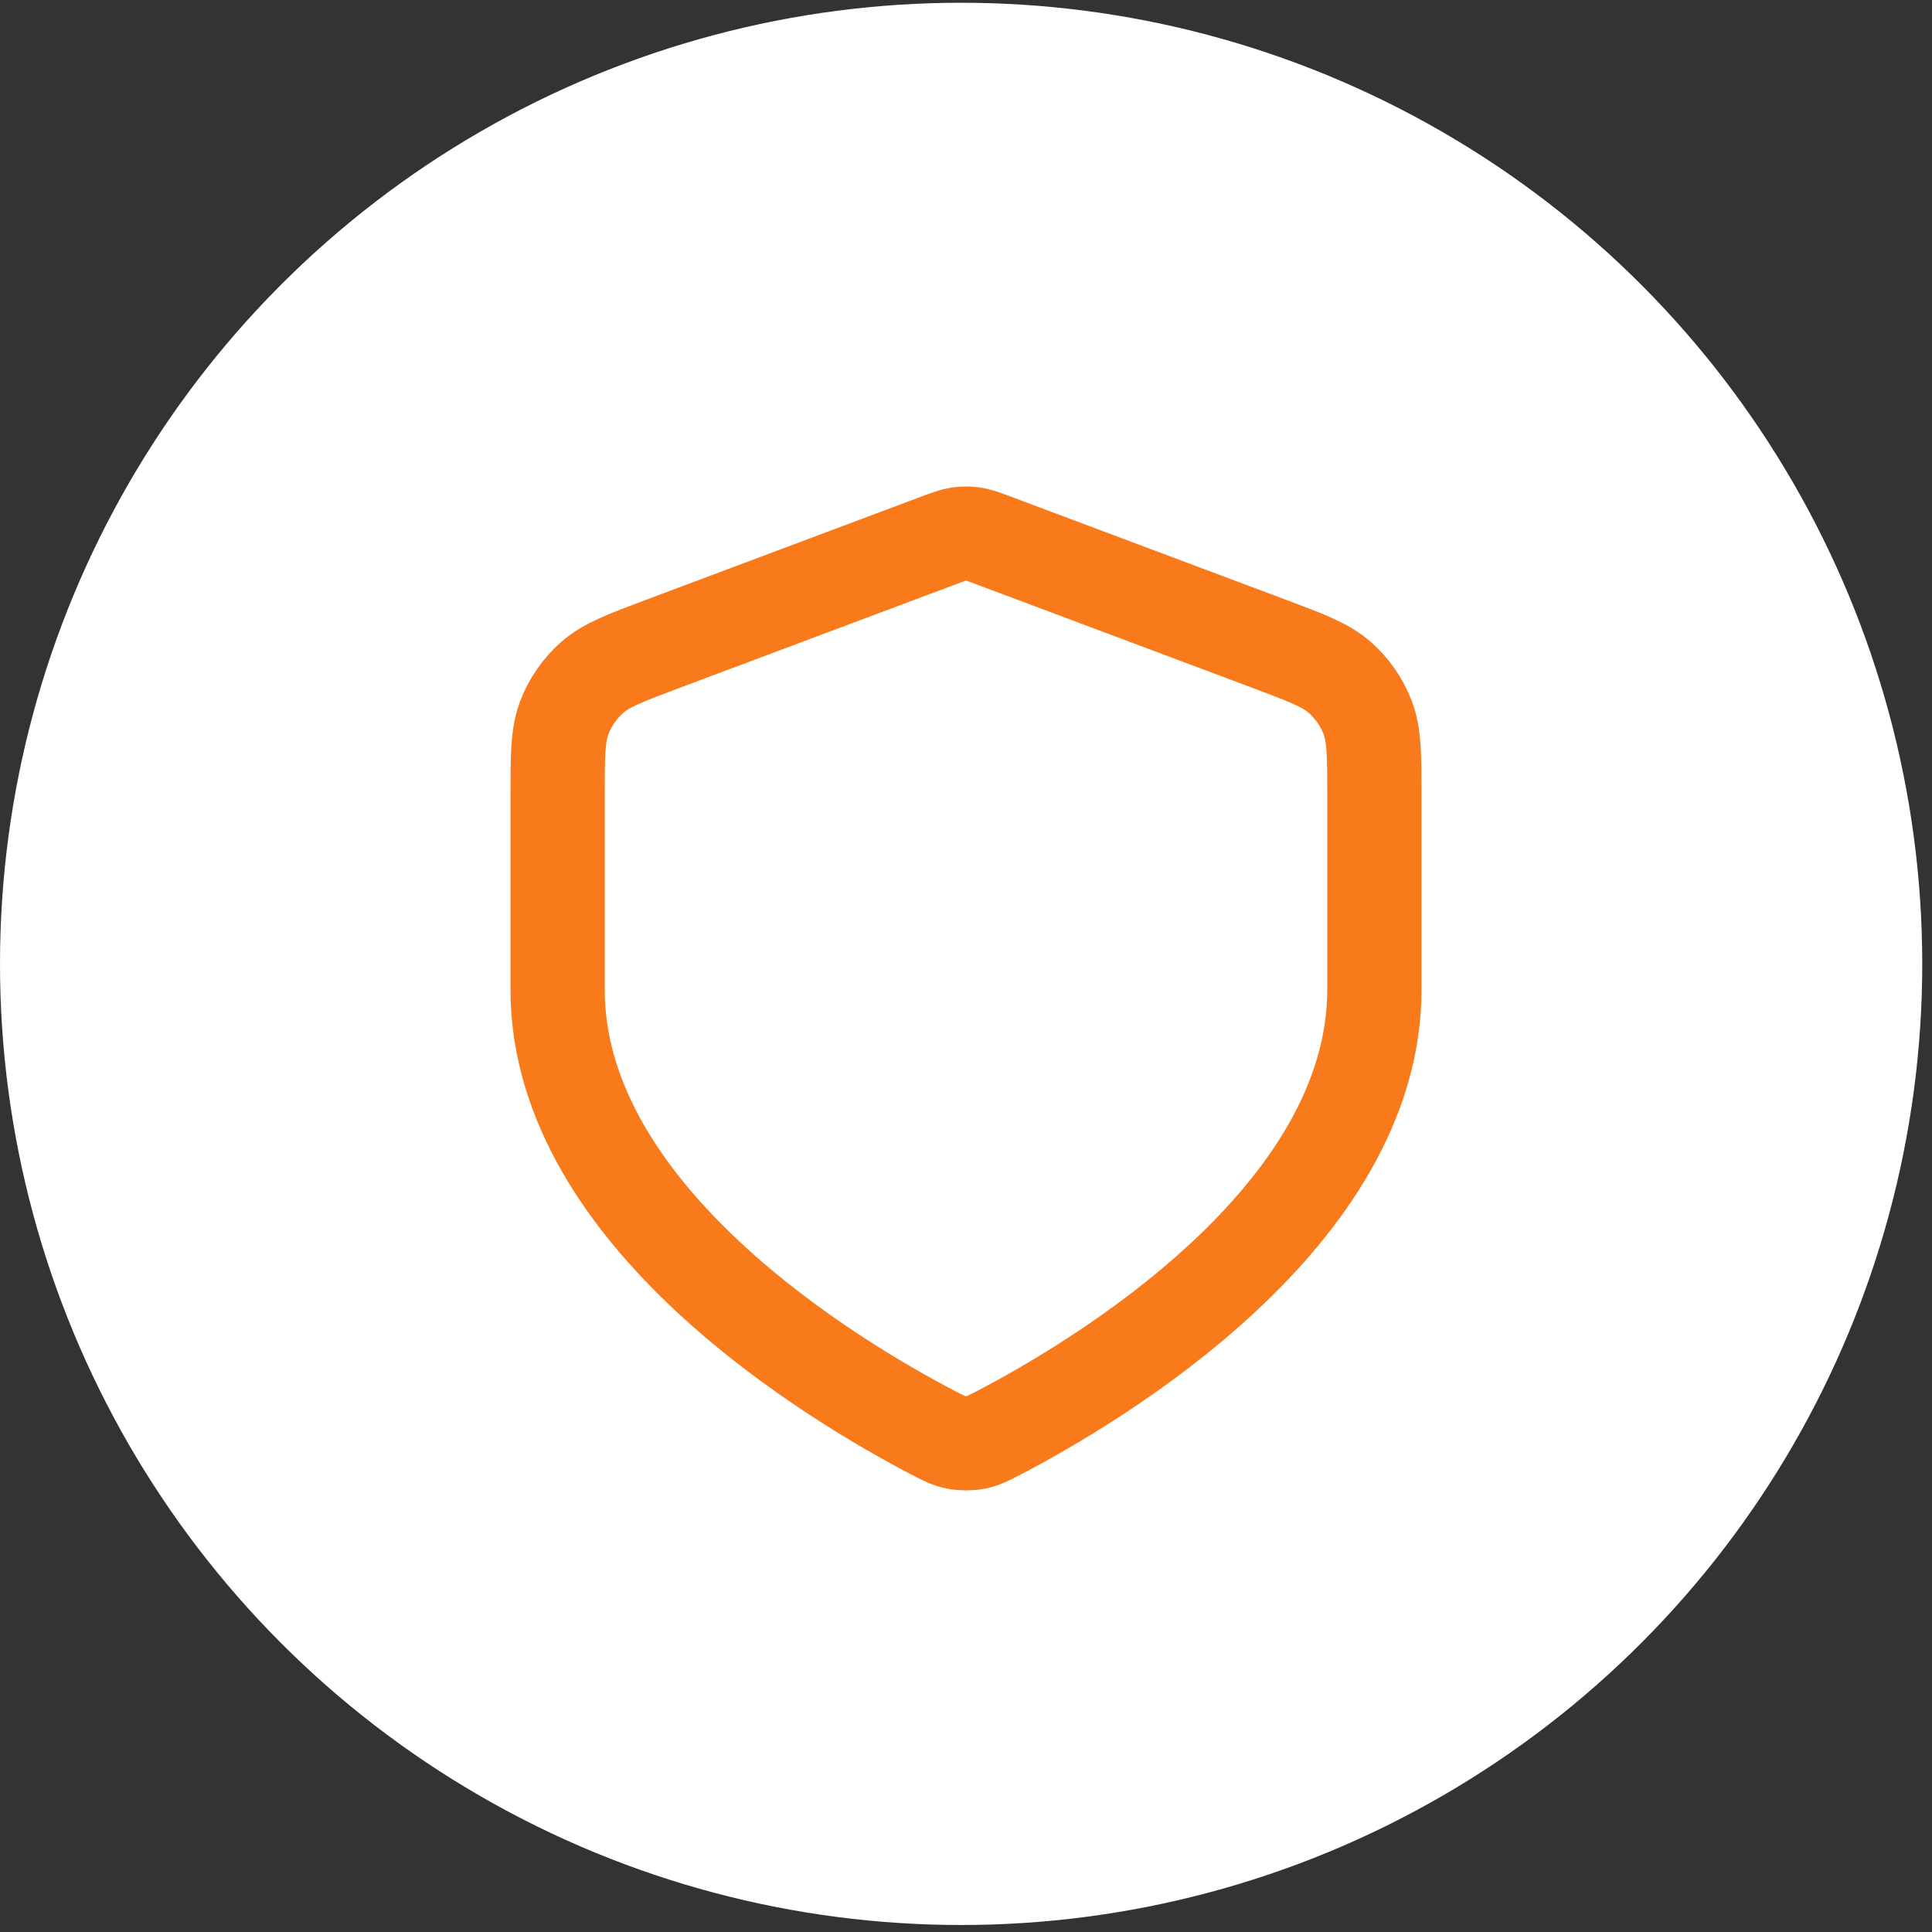
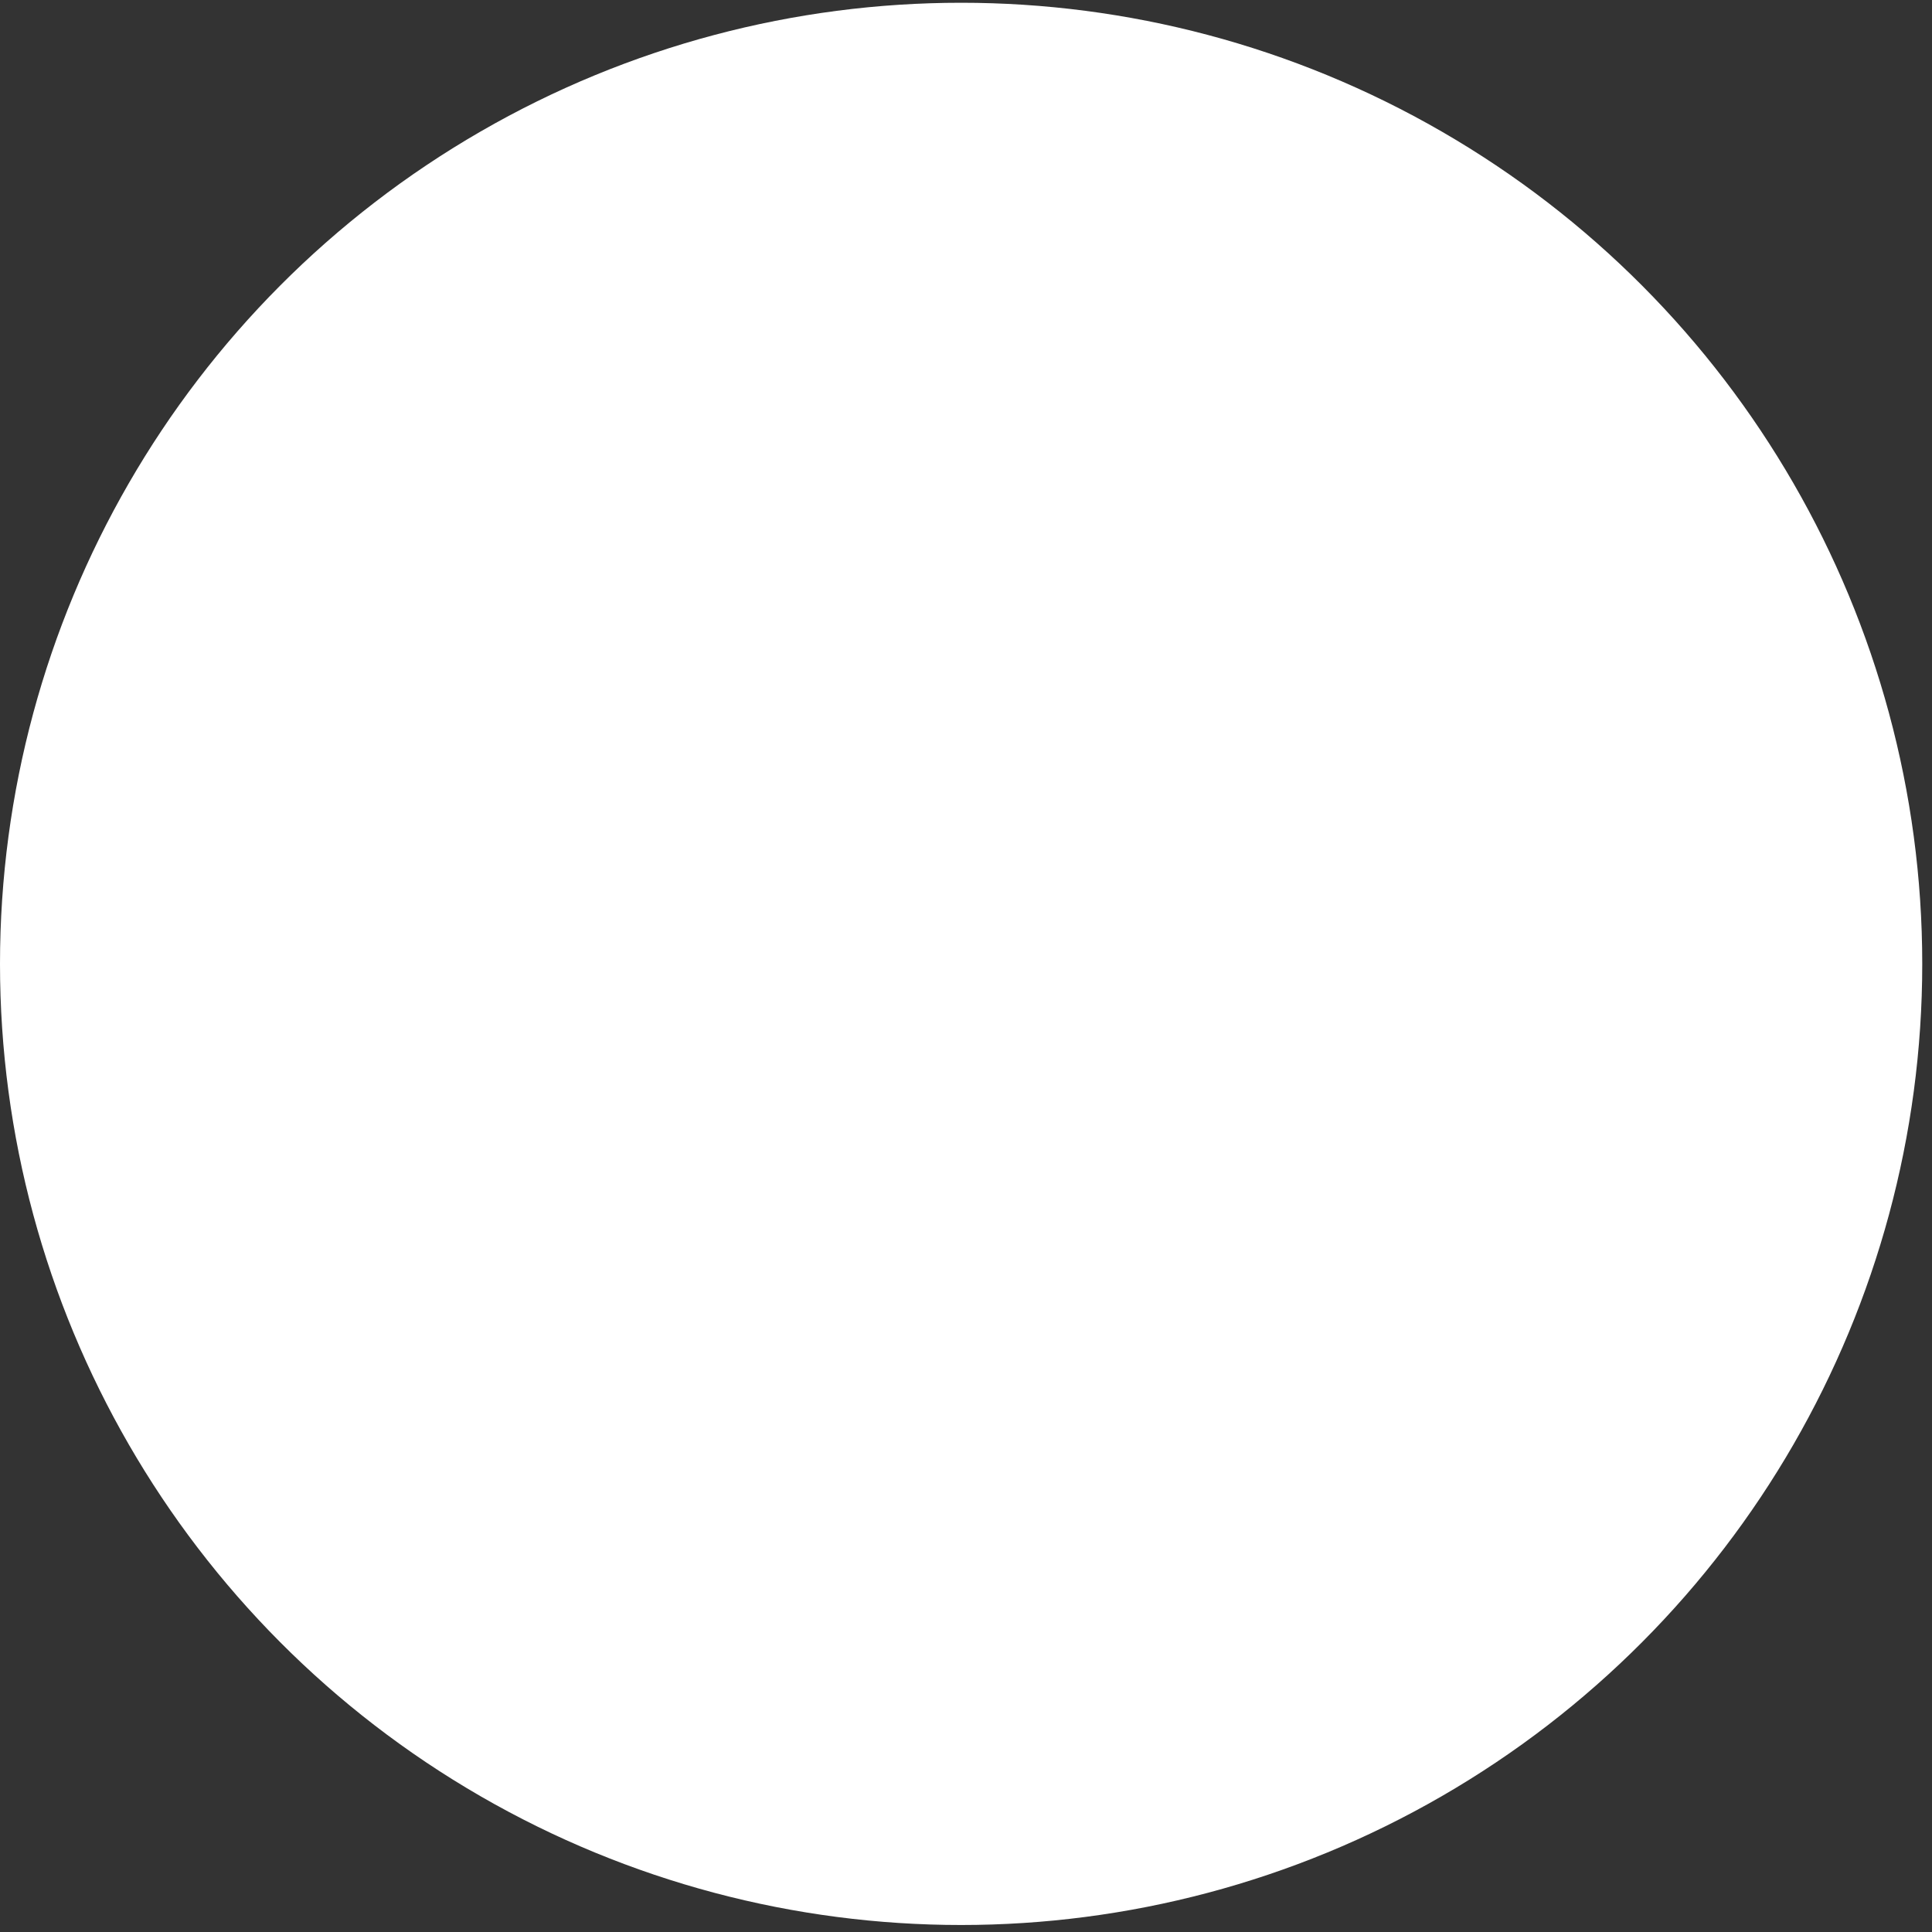
<svg xmlns="http://www.w3.org/2000/svg" width="82" height="82" viewBox="0 0 82 82" fill="none">
  <rect x="0" y="0" width="82" height="82" fill="#333333" stroke="none" />
  <circle cx="40.793" cy="40.91" r="40.793" fill="white" />
-   <path d="M39.61 60.813C40.055 61.045 40.278 61.161 40.586 61.221C40.827 61.268 41.173 61.268 41.414 61.221C41.722 61.161 41.945 61.045 42.39 60.813C46.503 58.67 58.333 51.666 58.333 42V33.805C58.333 32.073 58.333 31.207 58.05 30.462C57.8 29.804 57.393 29.218 56.865 28.752C56.267 28.226 55.456 27.921 53.834 27.313L42.217 22.957C41.767 22.788 41.542 22.703 41.31 22.67C41.104 22.64 40.896 22.64 40.69 22.67C40.458 22.703 40.233 22.788 39.783 22.957L28.166 27.313C26.544 27.921 25.733 28.226 25.135 28.752C24.607 29.218 24.2 29.804 23.95 30.462C23.667 31.207 23.667 32.073 23.667 33.805V42C23.667 51.666 35.497 58.67 39.61 60.813Z" stroke="#F97A1A" stroke-width="4" stroke-linecap="round" stroke-linejoin="round" />
</svg>